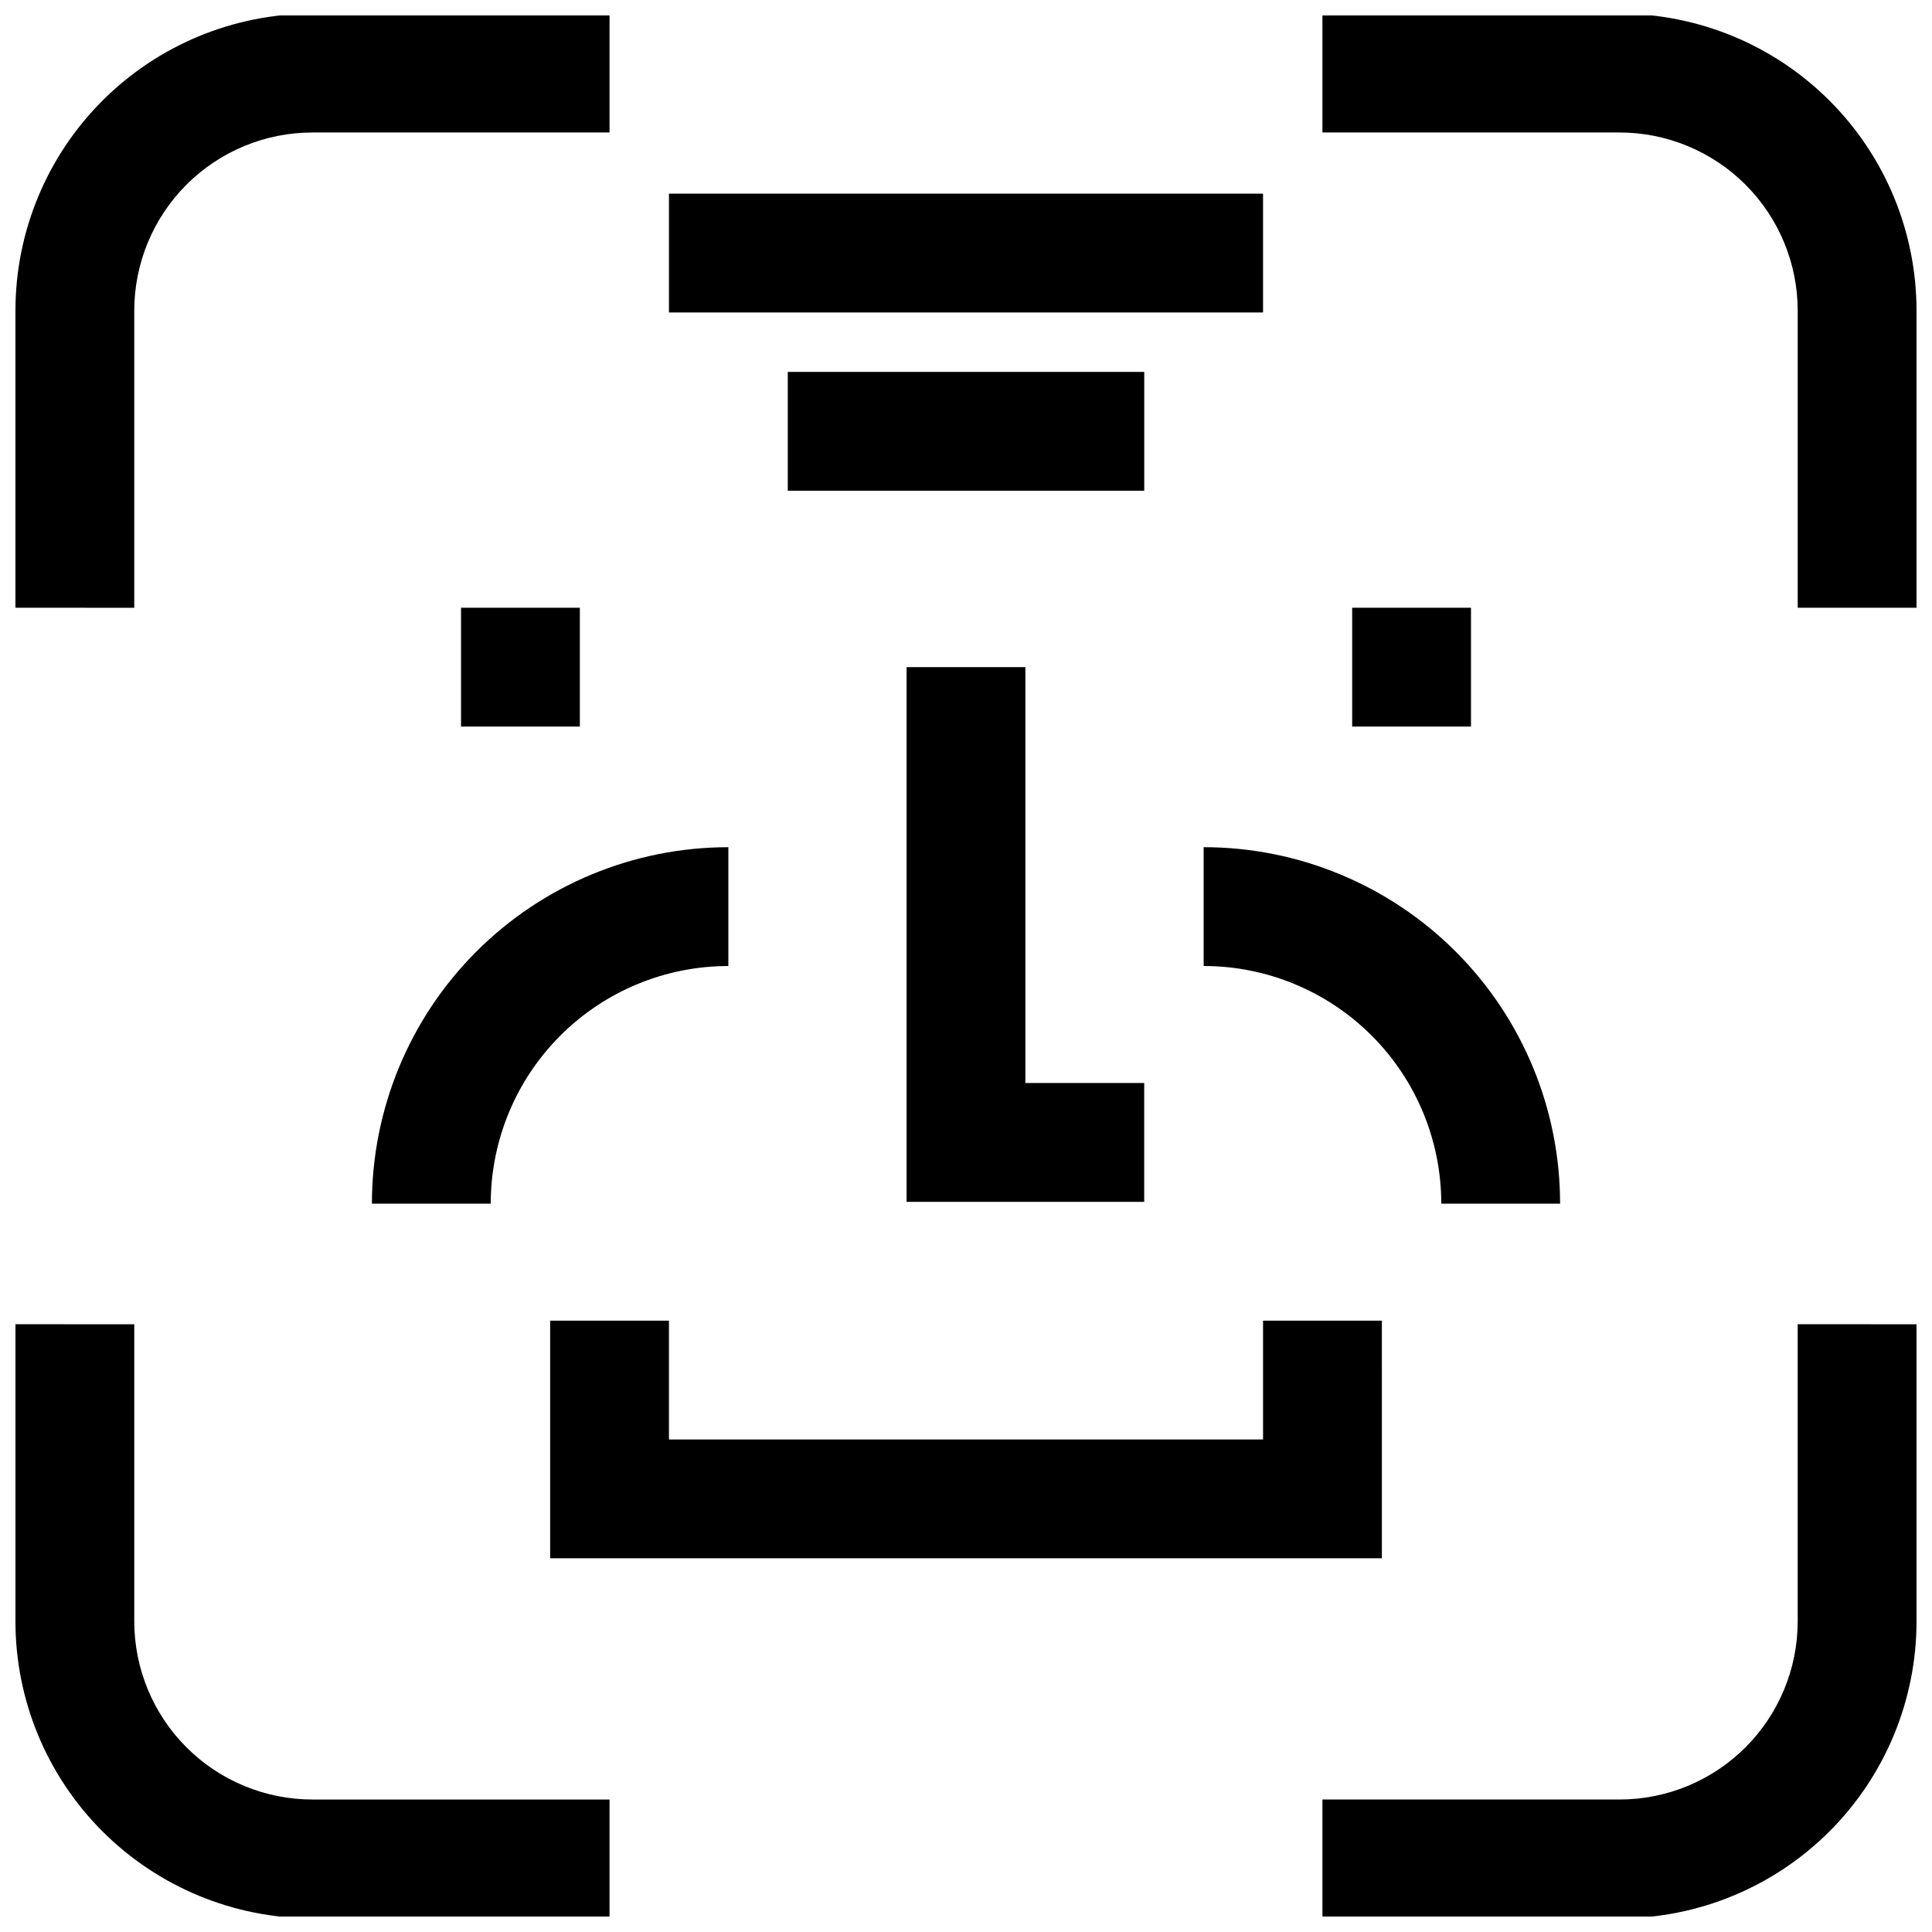
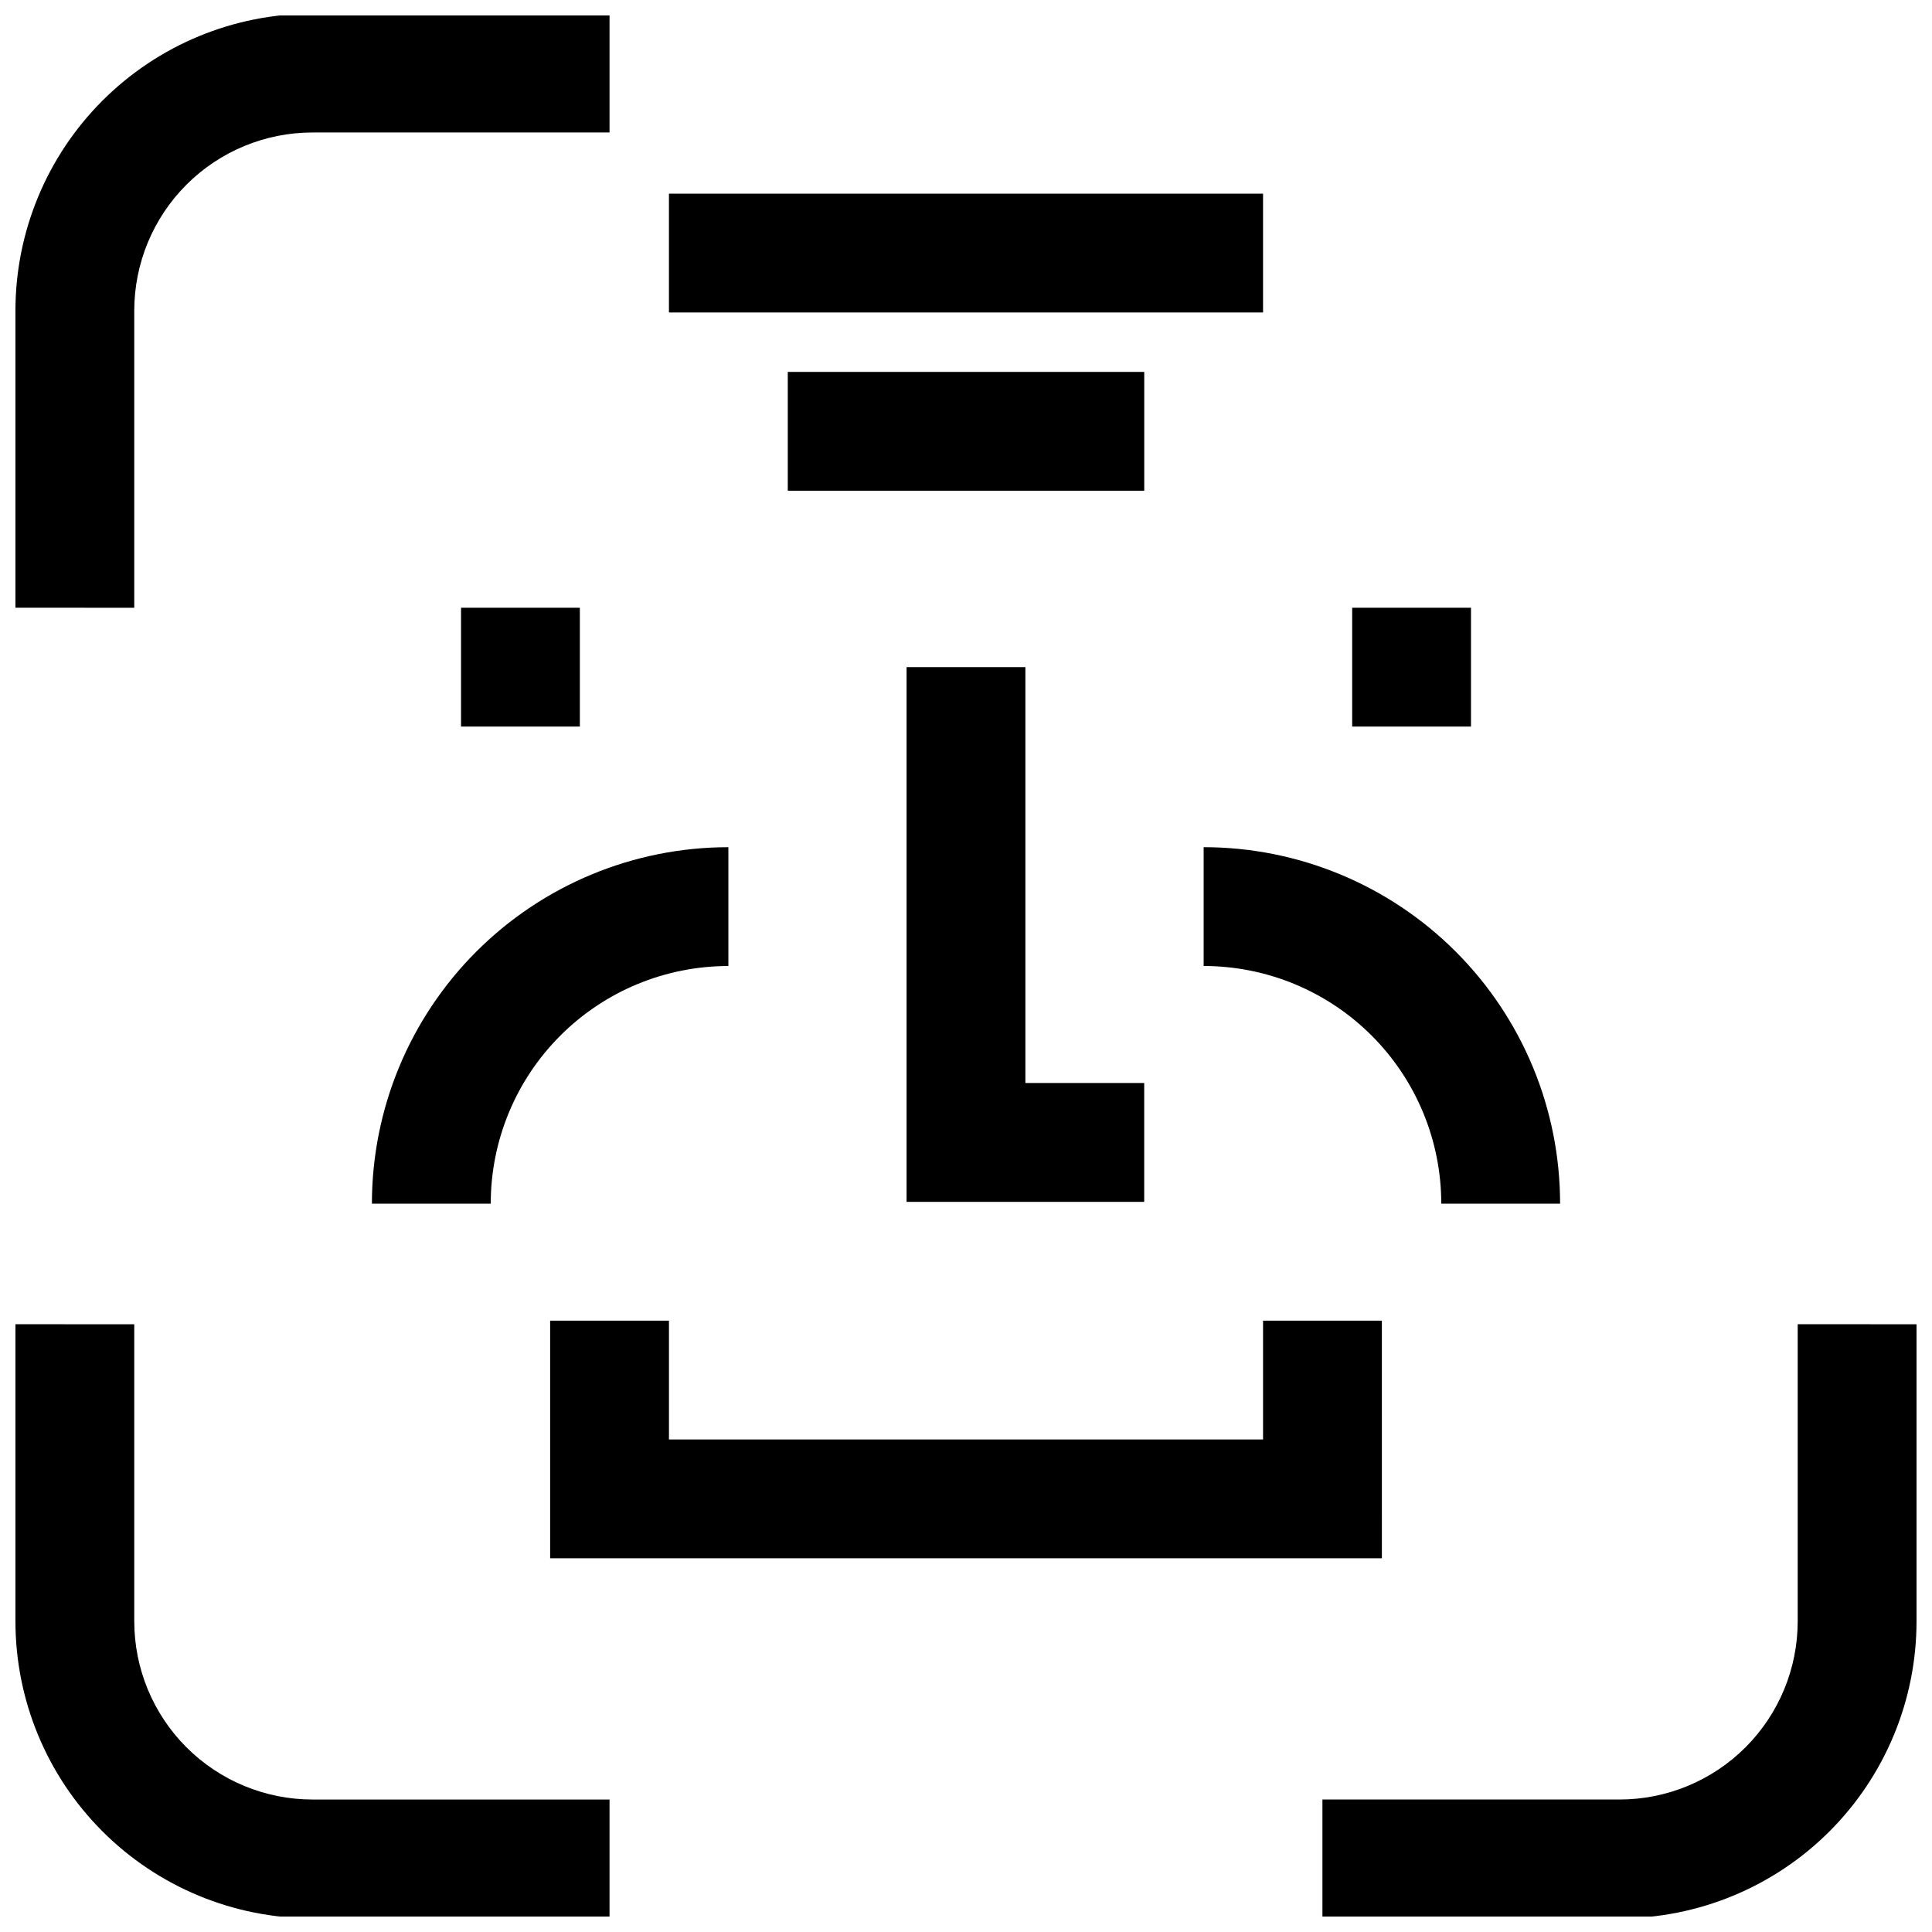
<svg xmlns="http://www.w3.org/2000/svg" width="800px" height="800px" version="1.1" viewBox="144 144 512 512">
  <defs>
    <clipPath id="d">
      <path d="m148.09 148.09h157.91v157.91h-157.91z" />
    </clipPath>
    <clipPath id="c">
-       <path d="m494 148.09h157.9v157.91h-157.9z" />
-     </clipPath>
+       </clipPath>
    <clipPath id="b">
      <path d="m148.09 494h157.91v157.9h-157.91z" />
    </clipPath>
    <clipPath id="a">
      <path d="m494 494h157.9v157.9h-157.9z" />
    </clipPath>
  </defs>
  <g clip-path="url(#d)">
    <path d="m179.58 226.34c0-12.523 4.977-24.539 13.832-33.395 8.859-8.859 20.875-13.836 33.398-13.836h78.723v-31.488h-78.723c-20.875 0-40.898 8.293-55.664 23.059-14.762 14.762-23.055 34.785-23.055 55.66v78.719l31.488 0.004z" />
  </g>
  <g clip-path="url(#c)">
    <path d="m573.18 147.62h-78.723v31.488h78.723c12.527 0 24.539 4.977 33.398 13.836 8.855 8.855 13.832 20.871 13.832 33.395v78.719h31.488v-78.719c0-20.875-8.293-40.898-23.055-55.66-14.766-14.766-34.785-23.059-55.664-23.059z" />
  </g>
  <g clip-path="url(#b)">
    <path d="m179.58 573.66v-78.719l-31.488-0.004v78.723c0 20.879 8.293 40.898 23.055 55.664 14.766 14.762 34.789 23.055 55.664 23.055h78.723v-31.488h-78.723c-12.523 0-24.539-4.977-33.398-13.832-8.855-8.859-13.832-20.871-13.832-33.398z" />
  </g>
  <g clip-path="url(#a)">
    <path d="m620.41 573.66c0 12.527-4.977 24.539-13.832 33.398-8.859 8.855-20.871 13.832-33.398 13.832h-78.723v31.488h78.723c20.879 0 40.898-8.293 55.664-23.055 14.762-14.766 23.055-34.785 23.055-55.664v-78.719l-31.488-0.004z" />
  </g>
  <path d="m384.25 320.8v141.7h62.977v-31.488h-31.488v-110.21z" />
  <path d="m266.18 305.06h31.488v31.488h-31.488z" />
  <path d="m502.34 305.06h31.488v31.488h-31.488z" />
  <path d="m510.21 493.99h-31.488v31.488h-157.44v-31.488h-31.488v62.973h220.42z" />
  <path d="m274.05 462.98c0-16.703 6.633-32.723 18.445-44.531 11.809-11.812 27.828-18.445 44.531-18.445v-31.488c-25.055 0-49.082 9.949-66.797 27.668-17.715 17.715-27.668 41.742-27.668 66.797z" />
  <path d="m462.98 400c16.699 0 32.719 6.633 44.527 18.445 11.812 11.809 18.445 27.828 18.445 44.531h31.488c0-25.055-9.949-49.082-27.668-66.797-17.715-17.719-41.742-27.668-66.793-27.668z" />
  <path d="m321.28 195.32h157.44v31.488h-157.44z" />
  <path d="m352.77 242.56h94.465v31.488h-94.465z" />
</svg>